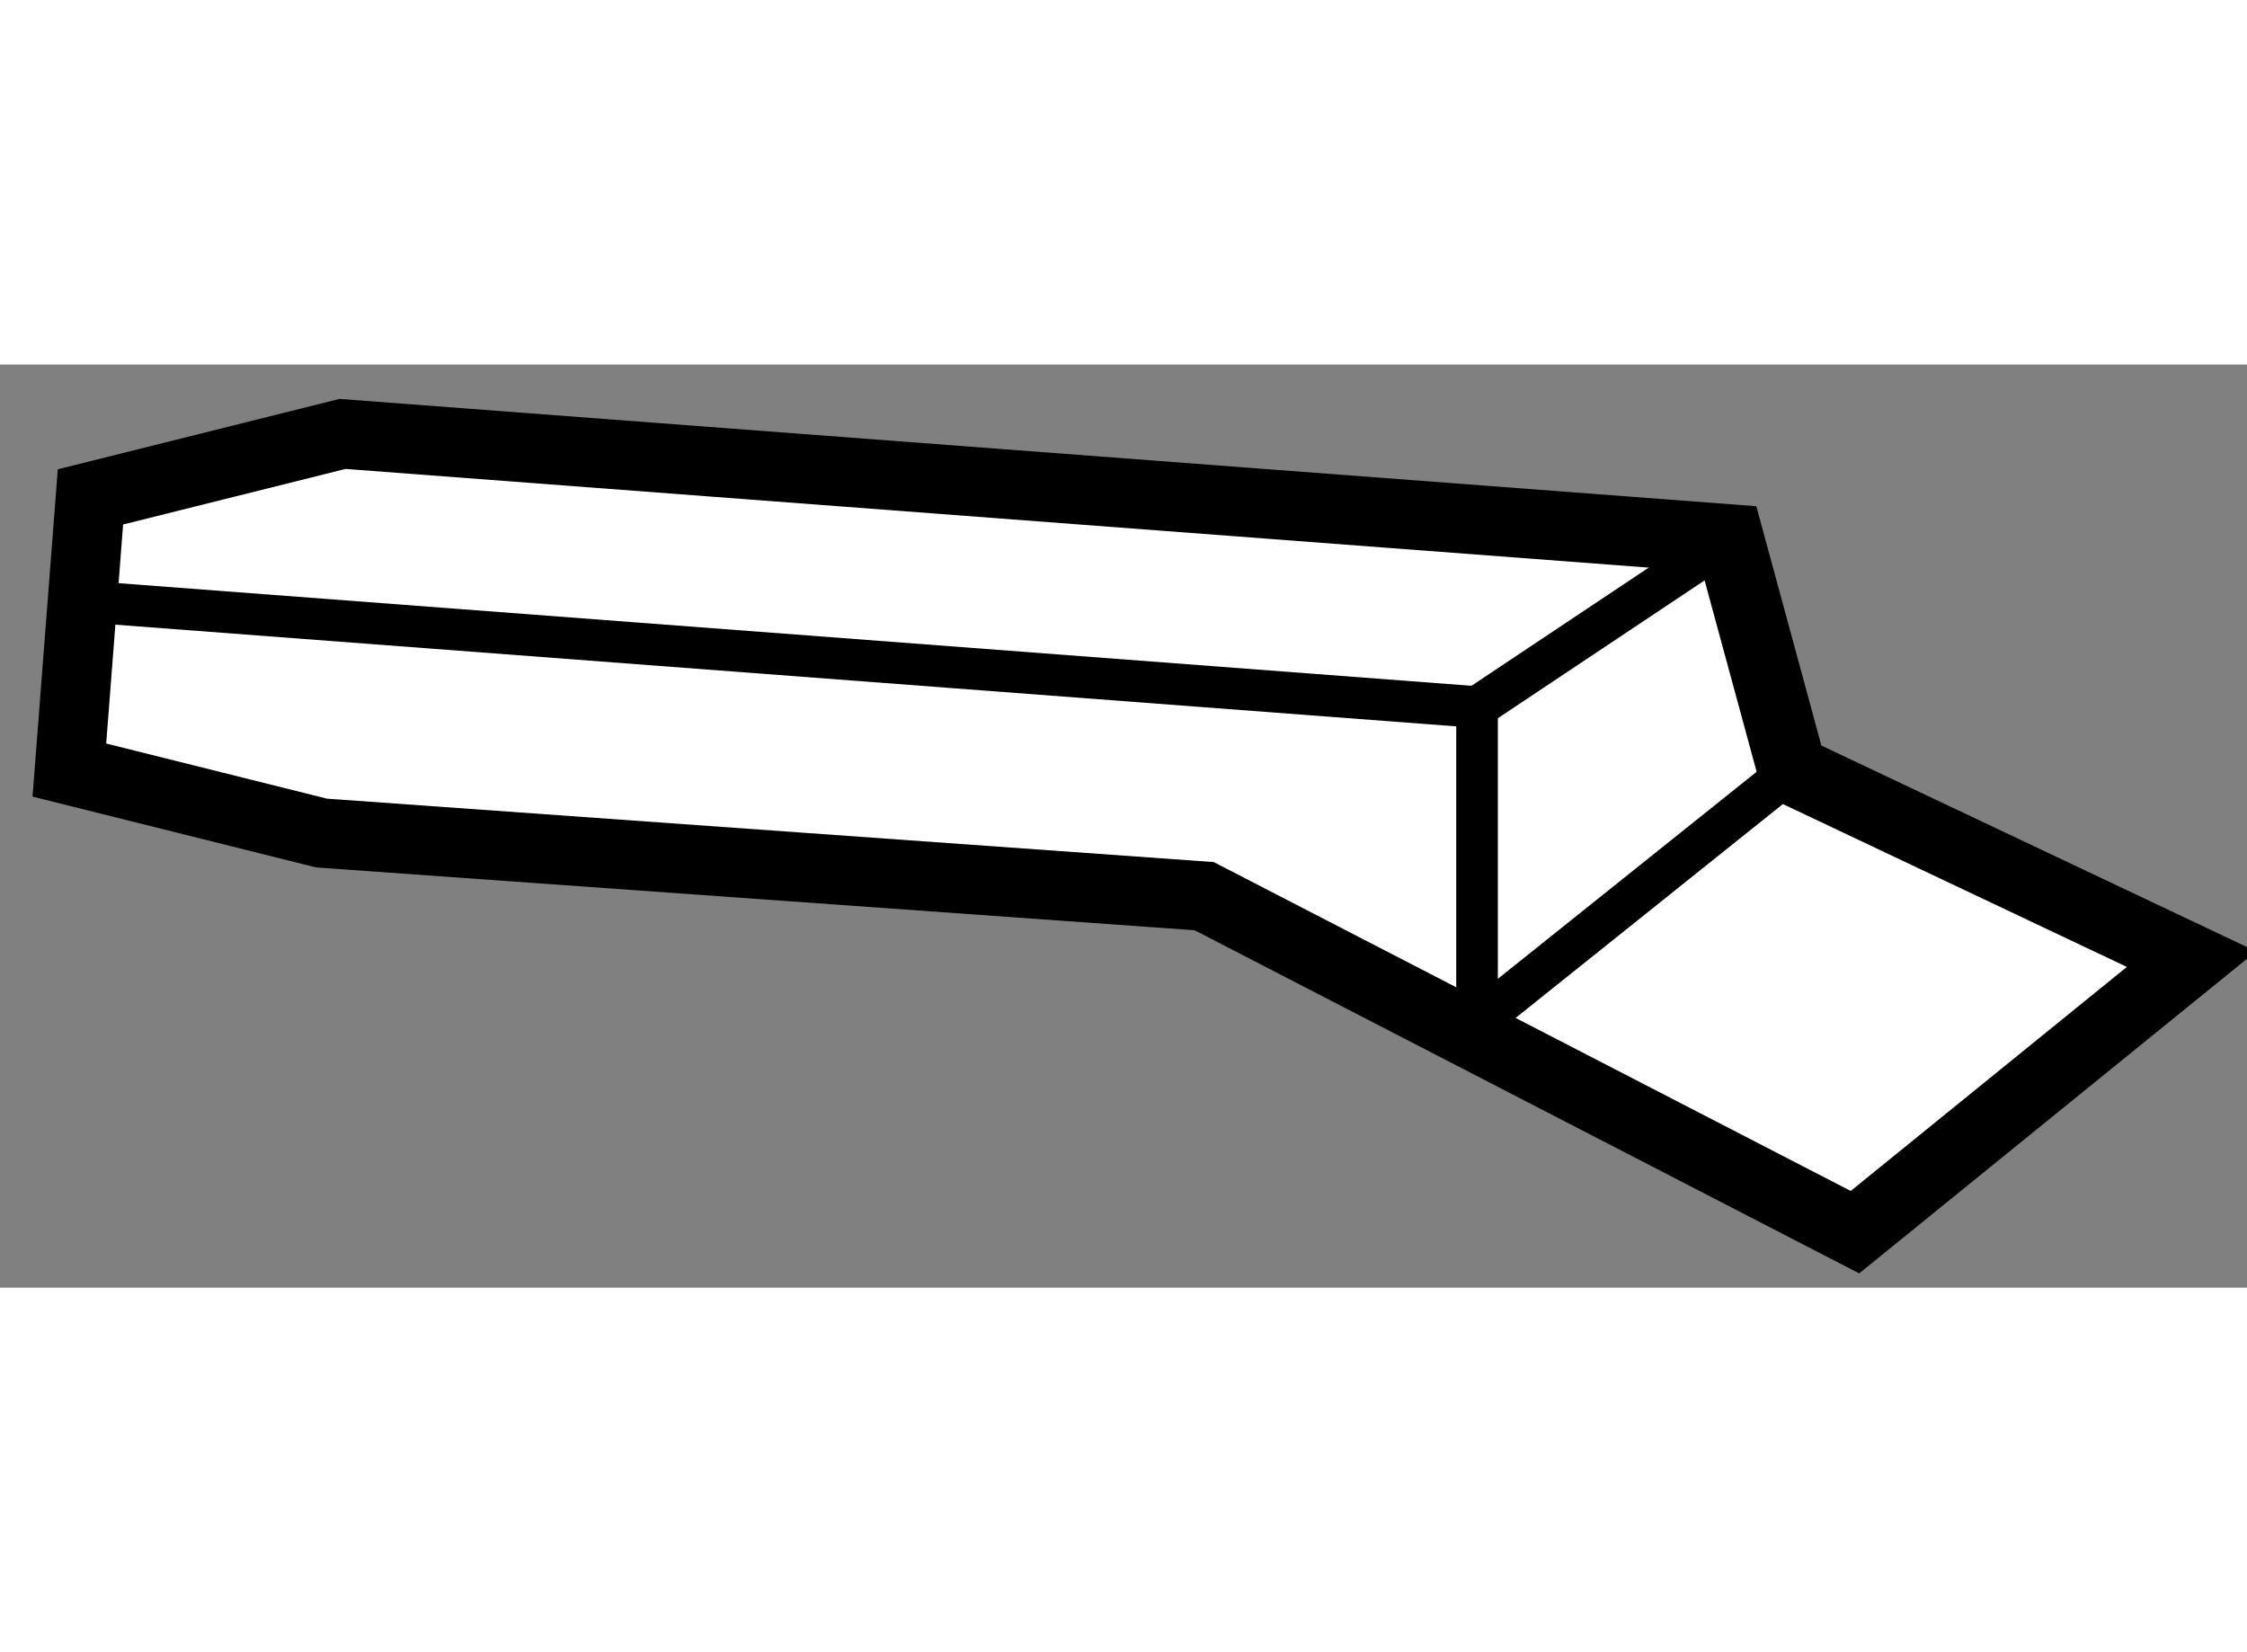
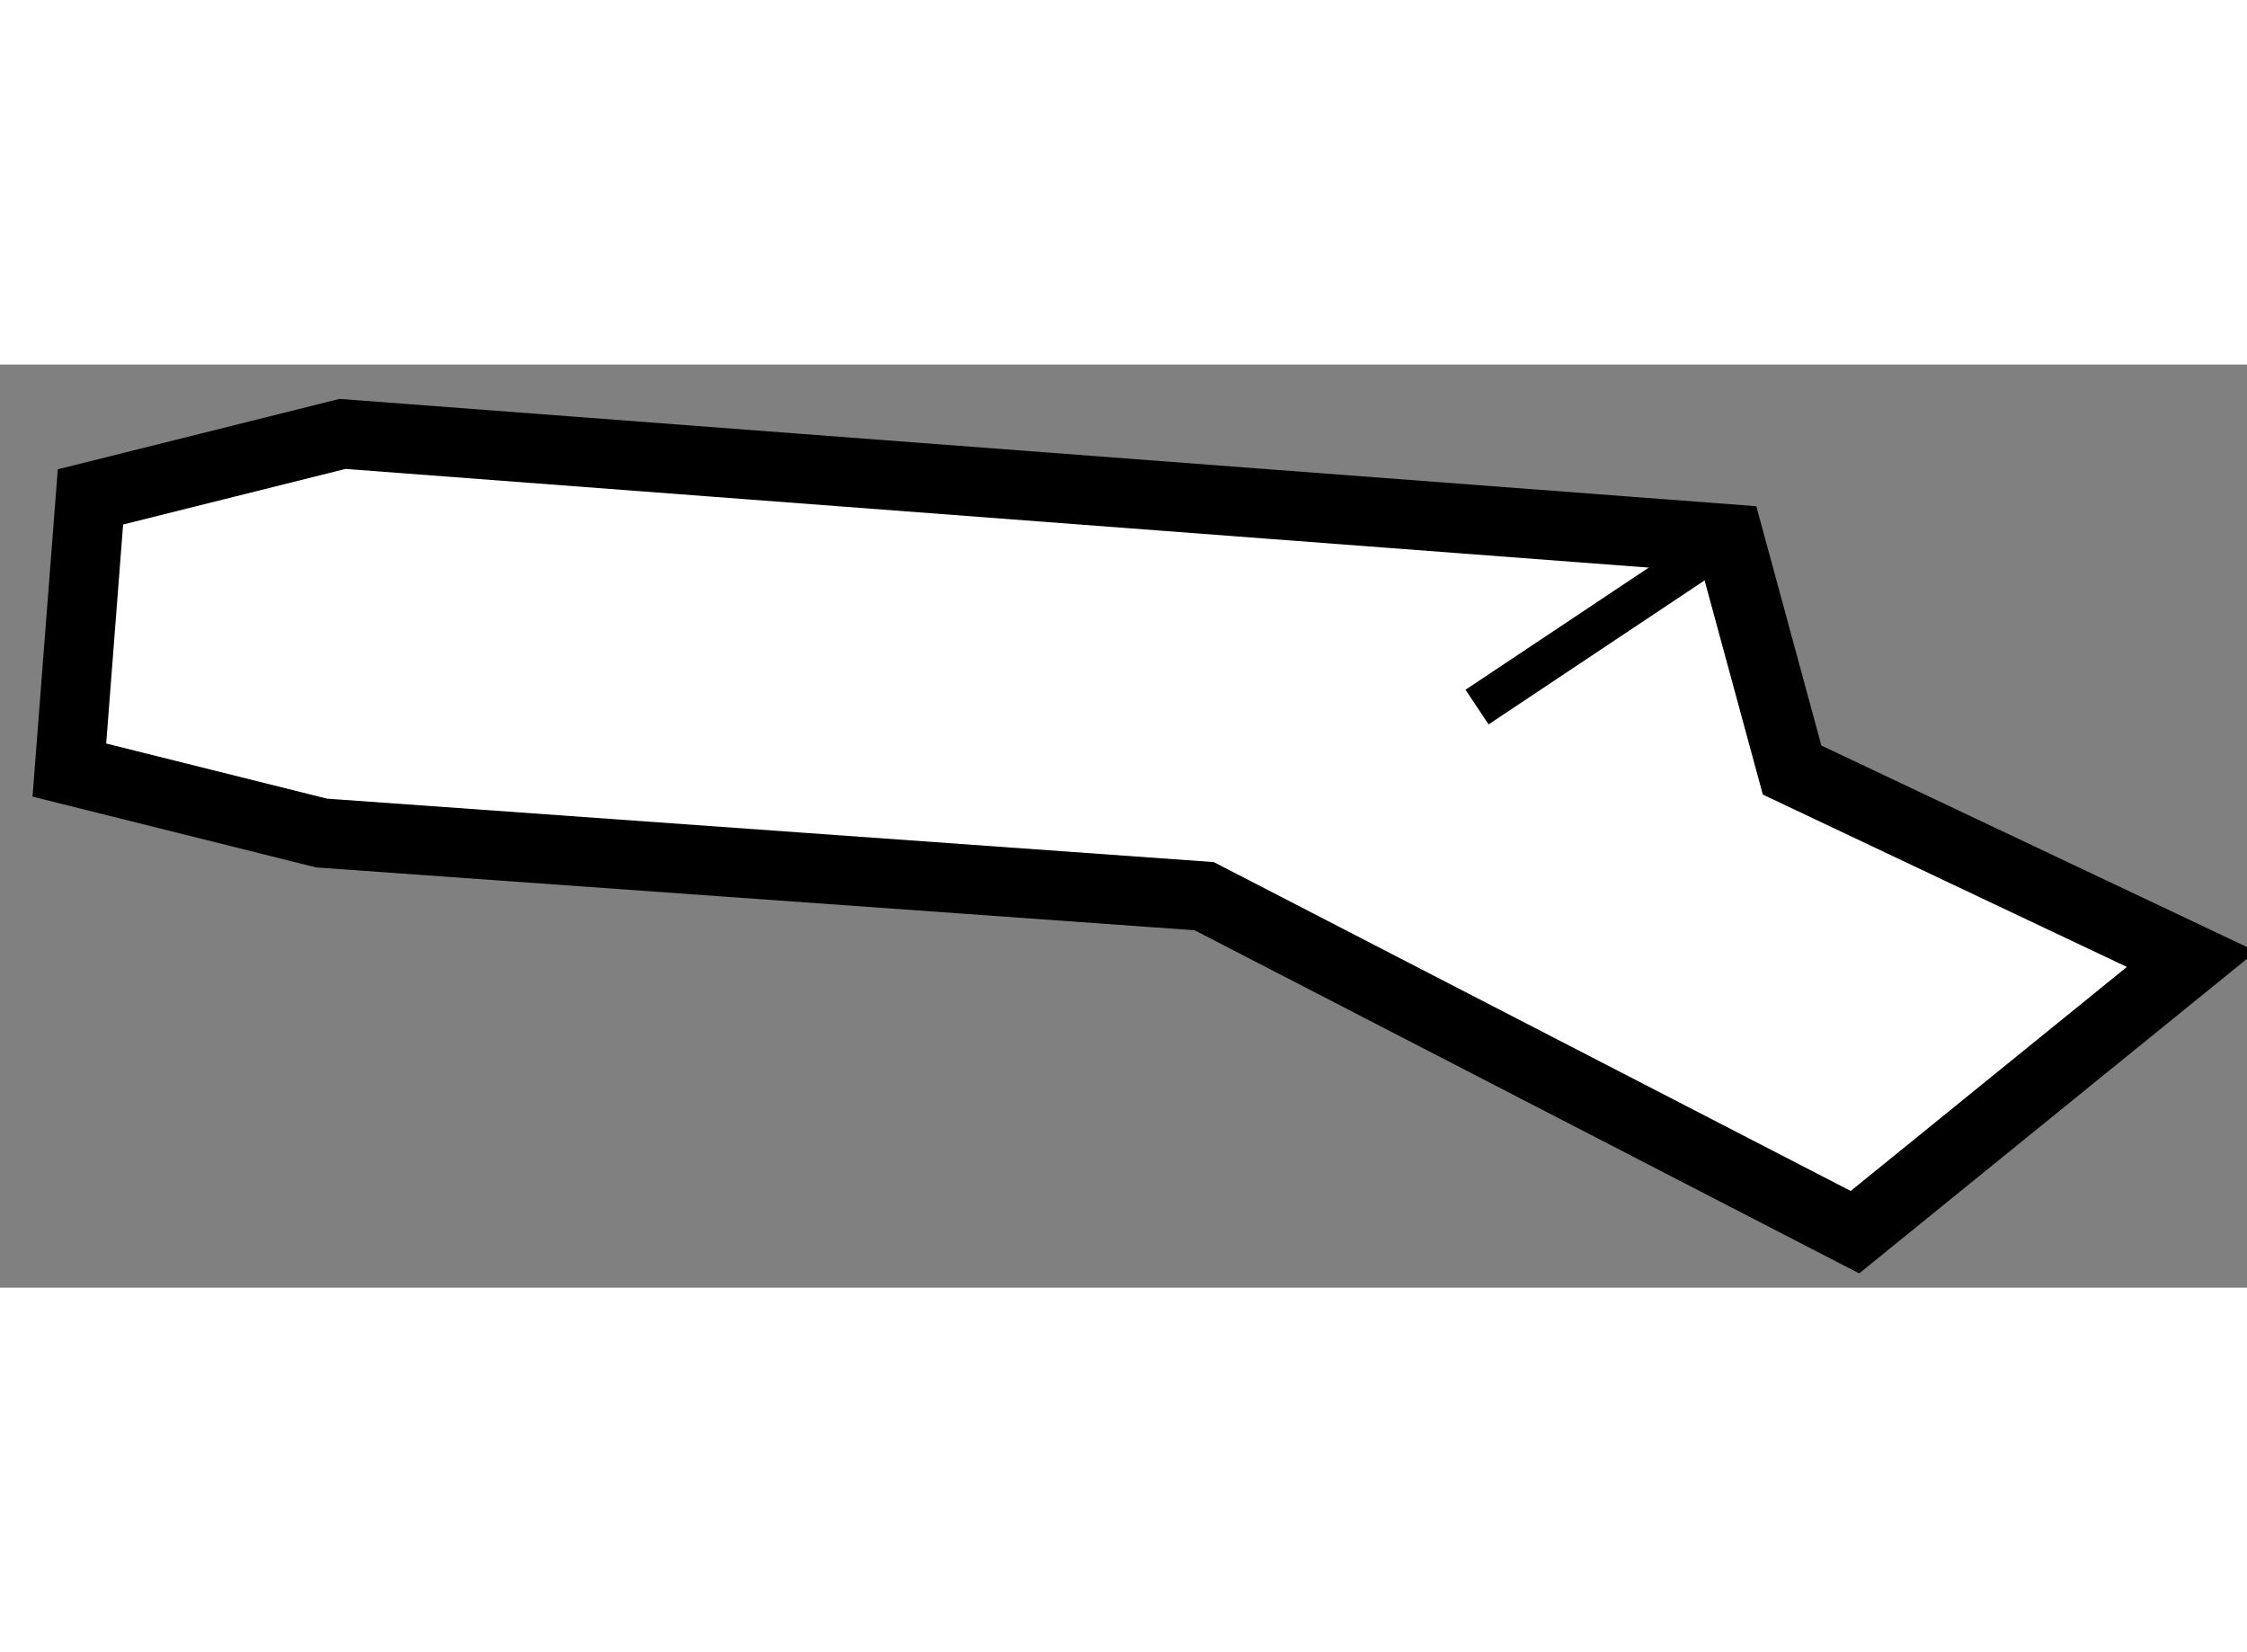
<svg xmlns="http://www.w3.org/2000/svg" version="1.1" x="0px" y="0px" width="244.8px" height="180px" viewBox="32.623 64.192 16.197 6.654" enable-background="new 0 0 244.8 180" xml:space="preserve">
  <rect x="32.623" y="64.192" width="16.197" height="6.654" fill="#808080" stroke="none" />
  <g>
    <polygon fill="#FFFFFF" stroke="#000000" stroke-width="0.5" points="48.42,68.478 45.541,67.115 45.088,65.449 35.092,64.692      33.275,65.146 33.123,67.115 34.941,67.569 41.303,68.024 45.994,70.446   " />
-     <polyline fill="none" stroke="#000000" stroke-width="0.3" points="33.275,65.903 43.27,66.661 43.27,68.932 45.541,67.115   " />
    <line fill="none" stroke="#000000" stroke-width="0.3" x1="43.27" y1="66.661" x2="45.088" y2="65.449" />
  </g>
</svg>